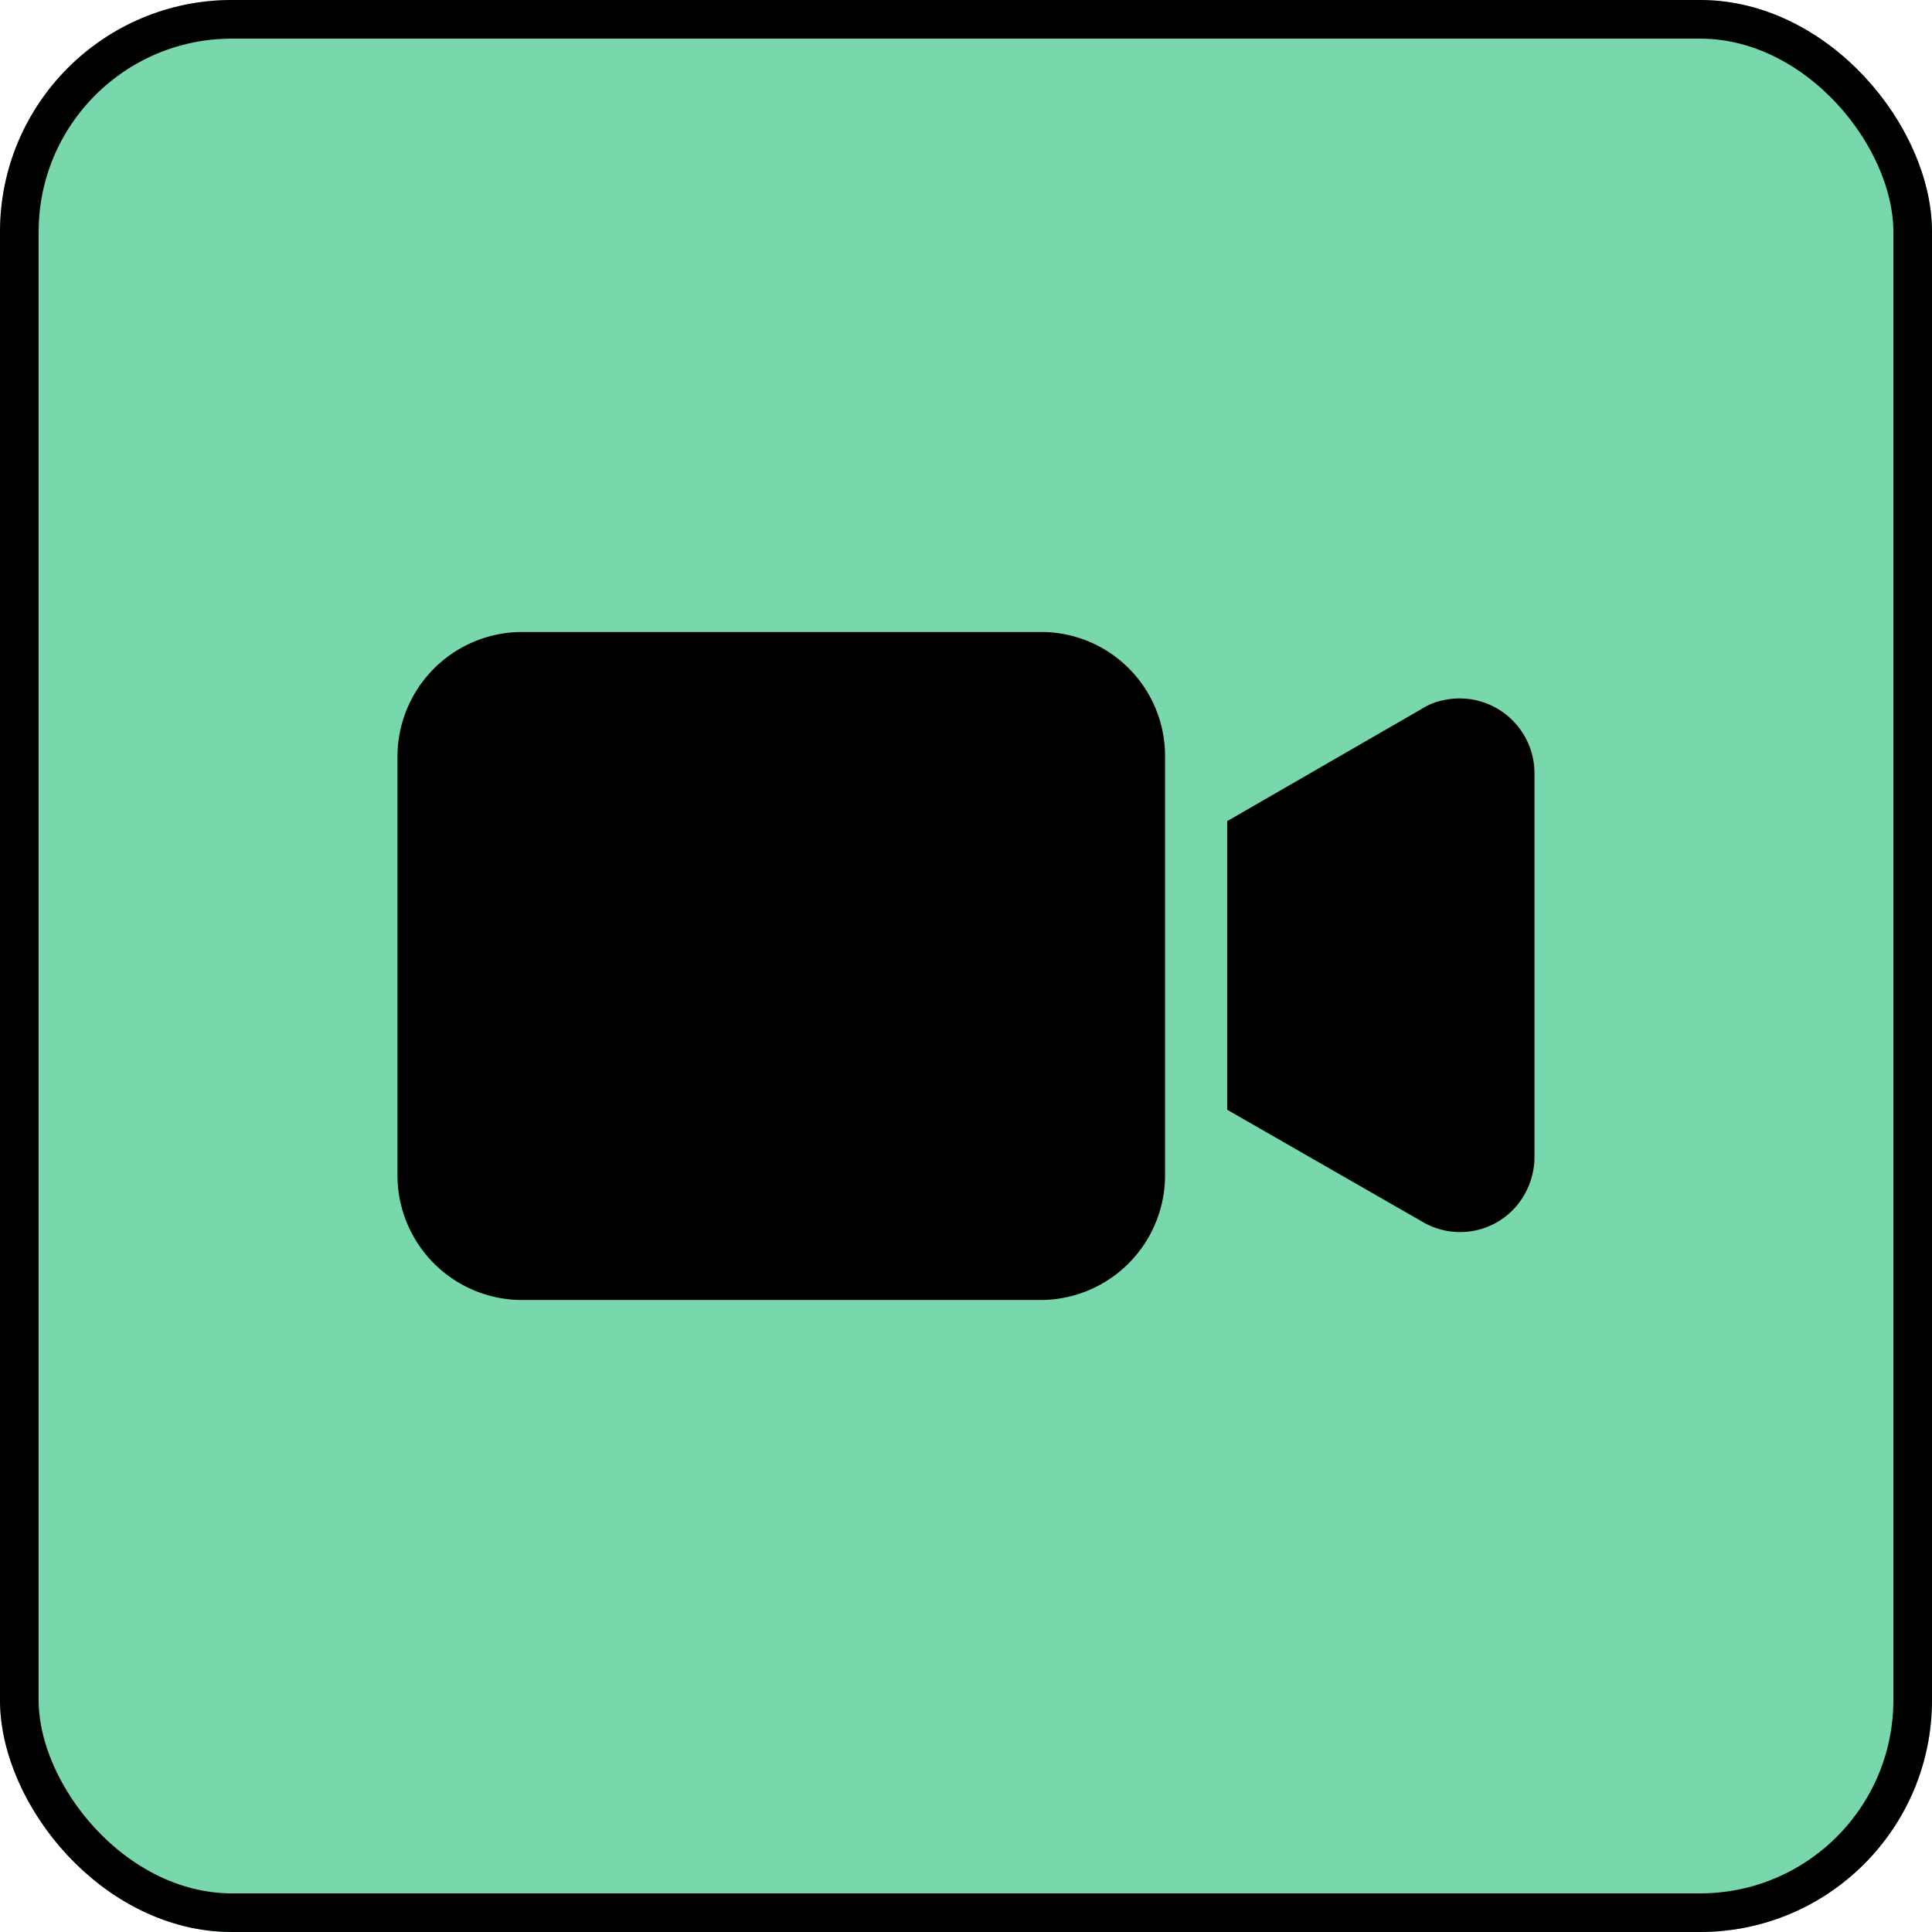
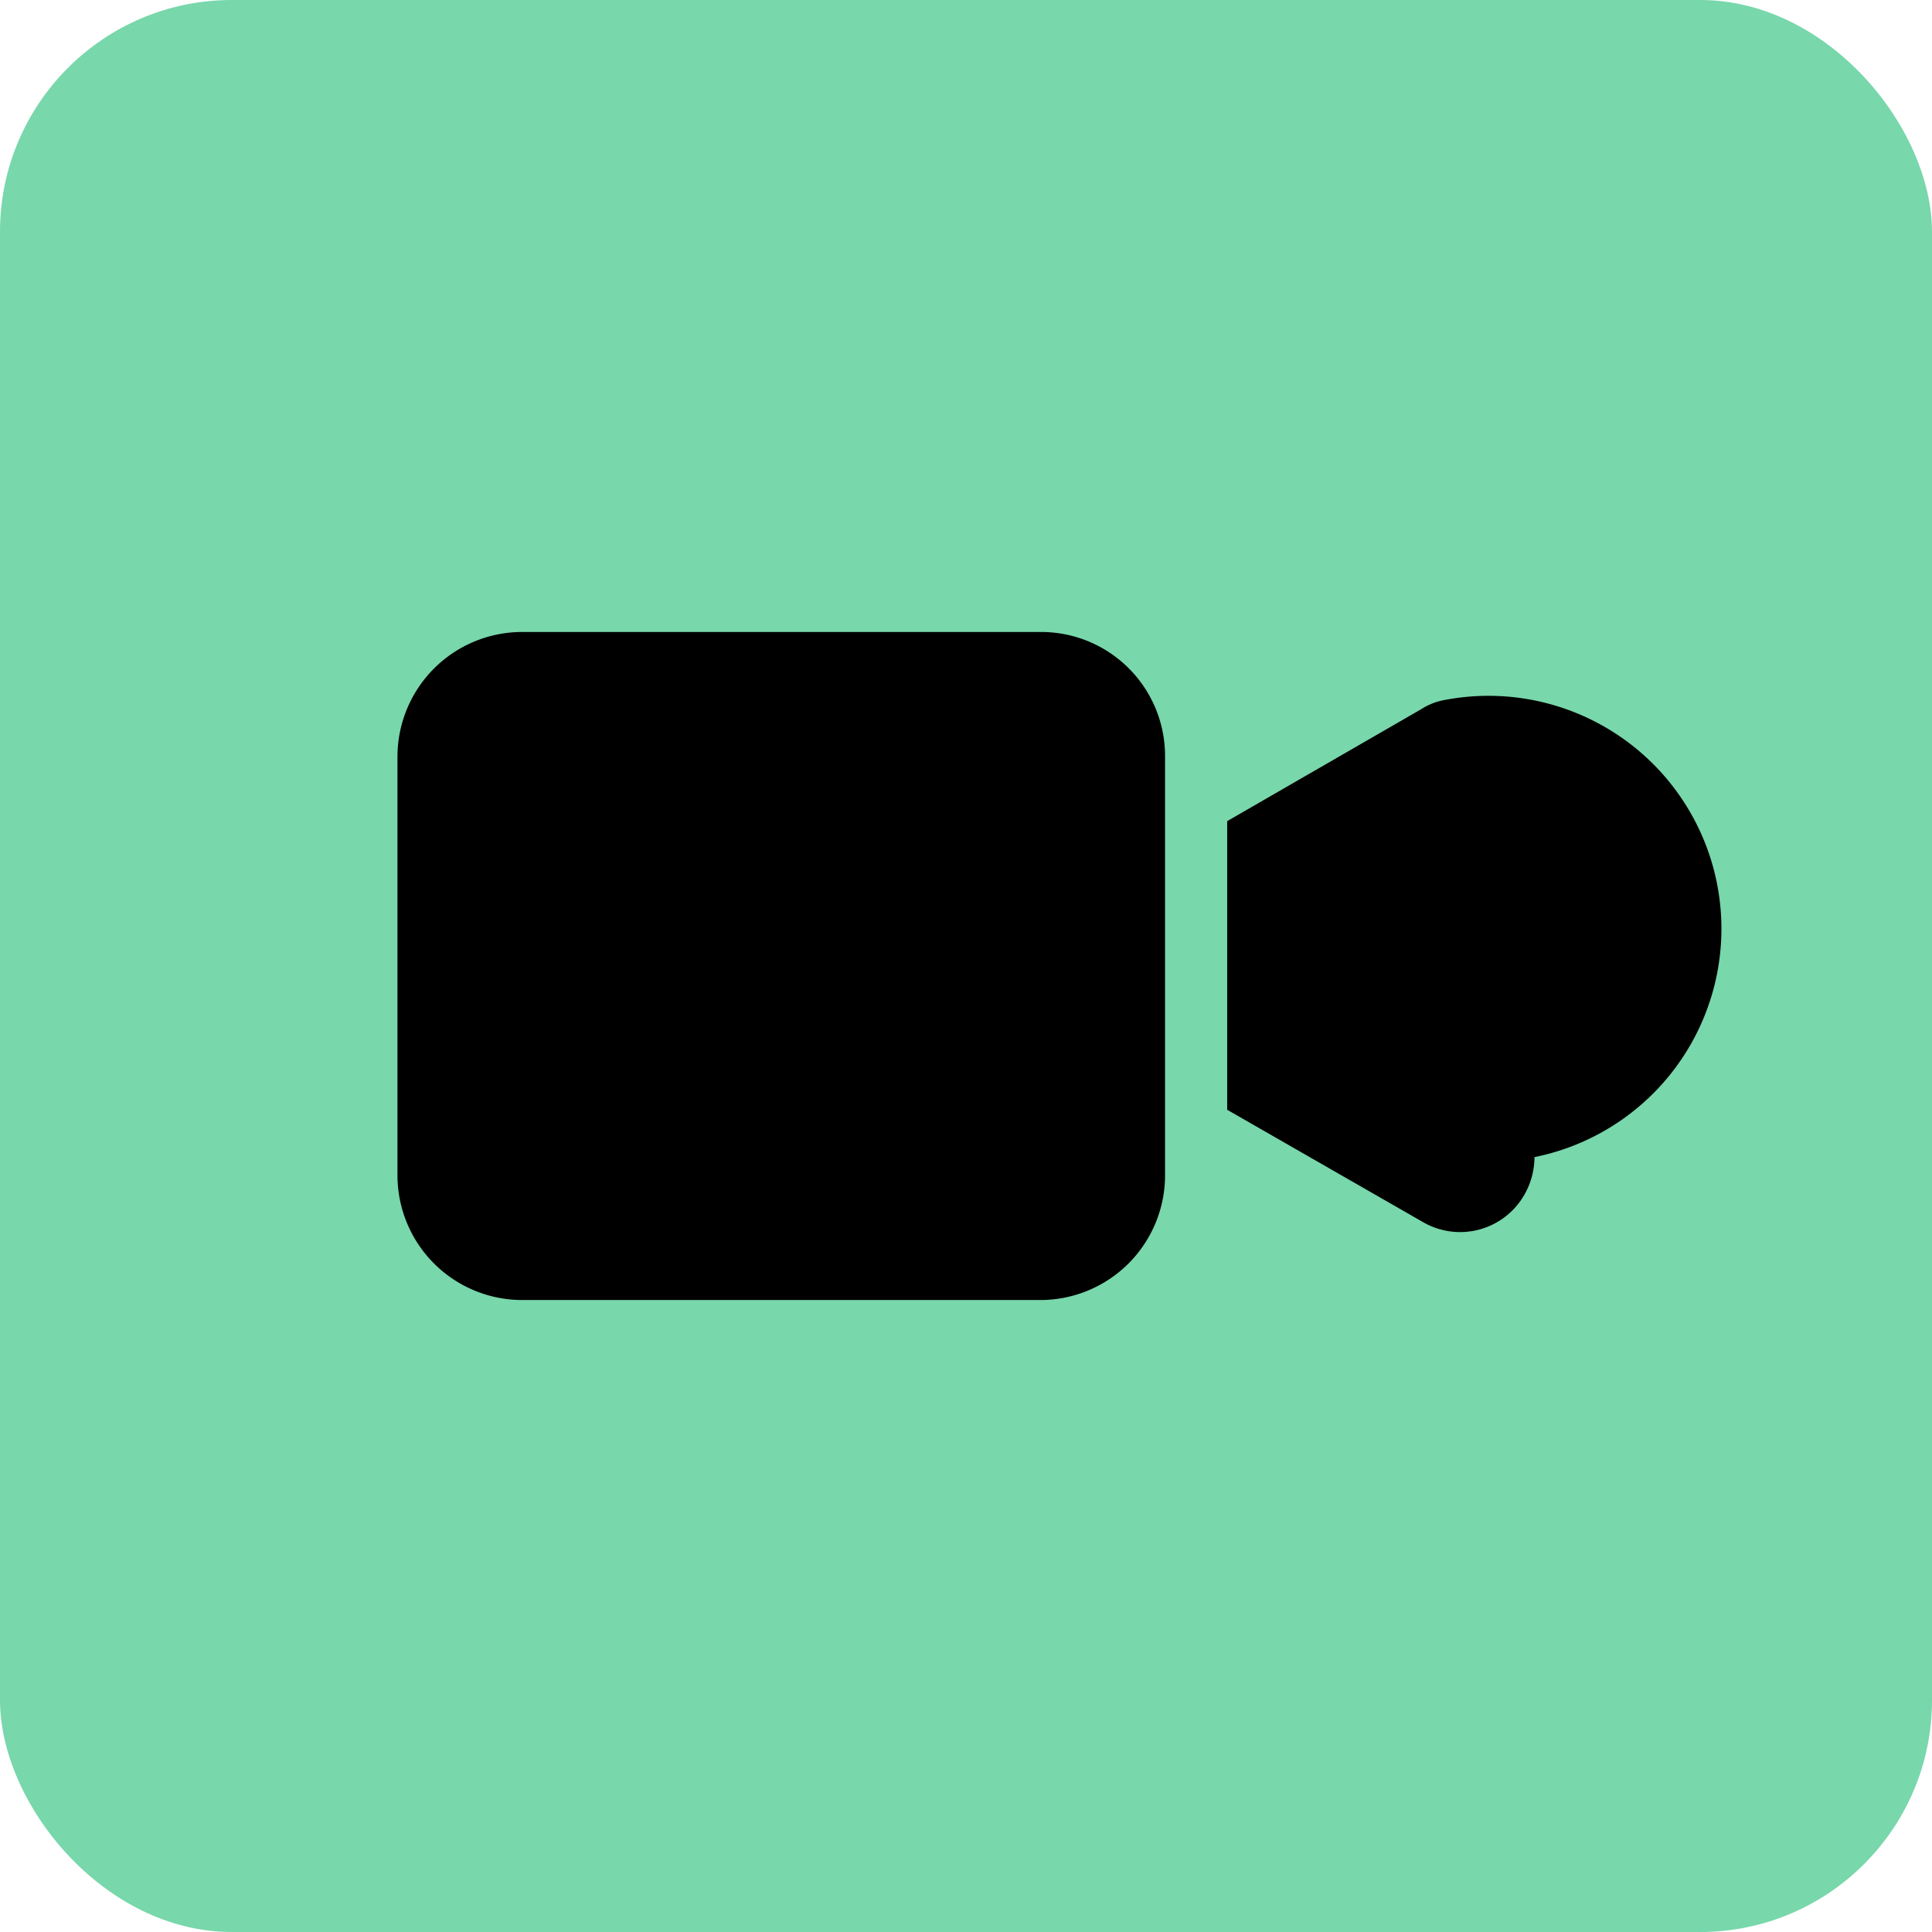
<svg xmlns="http://www.w3.org/2000/svg" width="100" height="100" viewBox="0 0 100 100">
  <g id="Group_9911" data-name="Group 9911" transform="translate(-774 -31428)">
    <g id="Screen_Shot_2021-02-08_at_6.03.32_PM" data-name="Screen Shot 2021-02-08 at 6.03.32 PM" transform="translate(774 31428)" fill="#78d7ab" stroke="#000" stroke-width="2">
      <rect width="100" height="100" rx="12" stroke="none" />
-       <rect x="1" y="1" width="98" height="98" rx="11" fill="none" />
    </g>
    <g id="video-camera" transform="translate(794.573 31364.199)">
      <g id="Group_9885" data-name="Group 9885" transform="translate(0 96.512)">
        <g id="Group_9884" data-name="Group 9884" transform="translate(0 0)">
          <path id="Path_14971" data-name="Path 14971" d="M33.291,96.512H6.439A6.458,6.458,0,0,0,0,102.951v21.7a6.458,6.458,0,0,0,6.439,6.439H33.291a6.458,6.458,0,0,0,6.439-6.439v-21.7A6.417,6.417,0,0,0,33.291,96.512Z" transform="translate(0 -96.512)" />
        </g>
      </g>
      <g id="Group_9887" data-name="Group 9887" transform="translate(42.95 99.95)">
        <g id="Group_9886" data-name="Group 9886" transform="translate(0 0)">
-           <path id="Path_14972" data-name="Path 14972" d="M352.644,123.951a3.28,3.28,0,0,0-1.095.451L341.5,130.2v14.939l10.11,5.8a3.828,3.828,0,0,0,5.28-1.417,3.934,3.934,0,0,0,.515-1.932v-19.9A3.876,3.876,0,0,0,352.644,123.951Z" transform="translate(-341.504 -123.847)" />
+           <path id="Path_14972" data-name="Path 14972" d="M352.644,123.951a3.28,3.28,0,0,0-1.095.451L341.5,130.2v14.939l10.11,5.8a3.828,3.828,0,0,0,5.28-1.417,3.934,3.934,0,0,0,.515-1.932A3.876,3.876,0,0,0,352.644,123.951Z" transform="translate(-341.504 -123.847)" />
        </g>
      </g>
    </g>
  </g>
</svg>